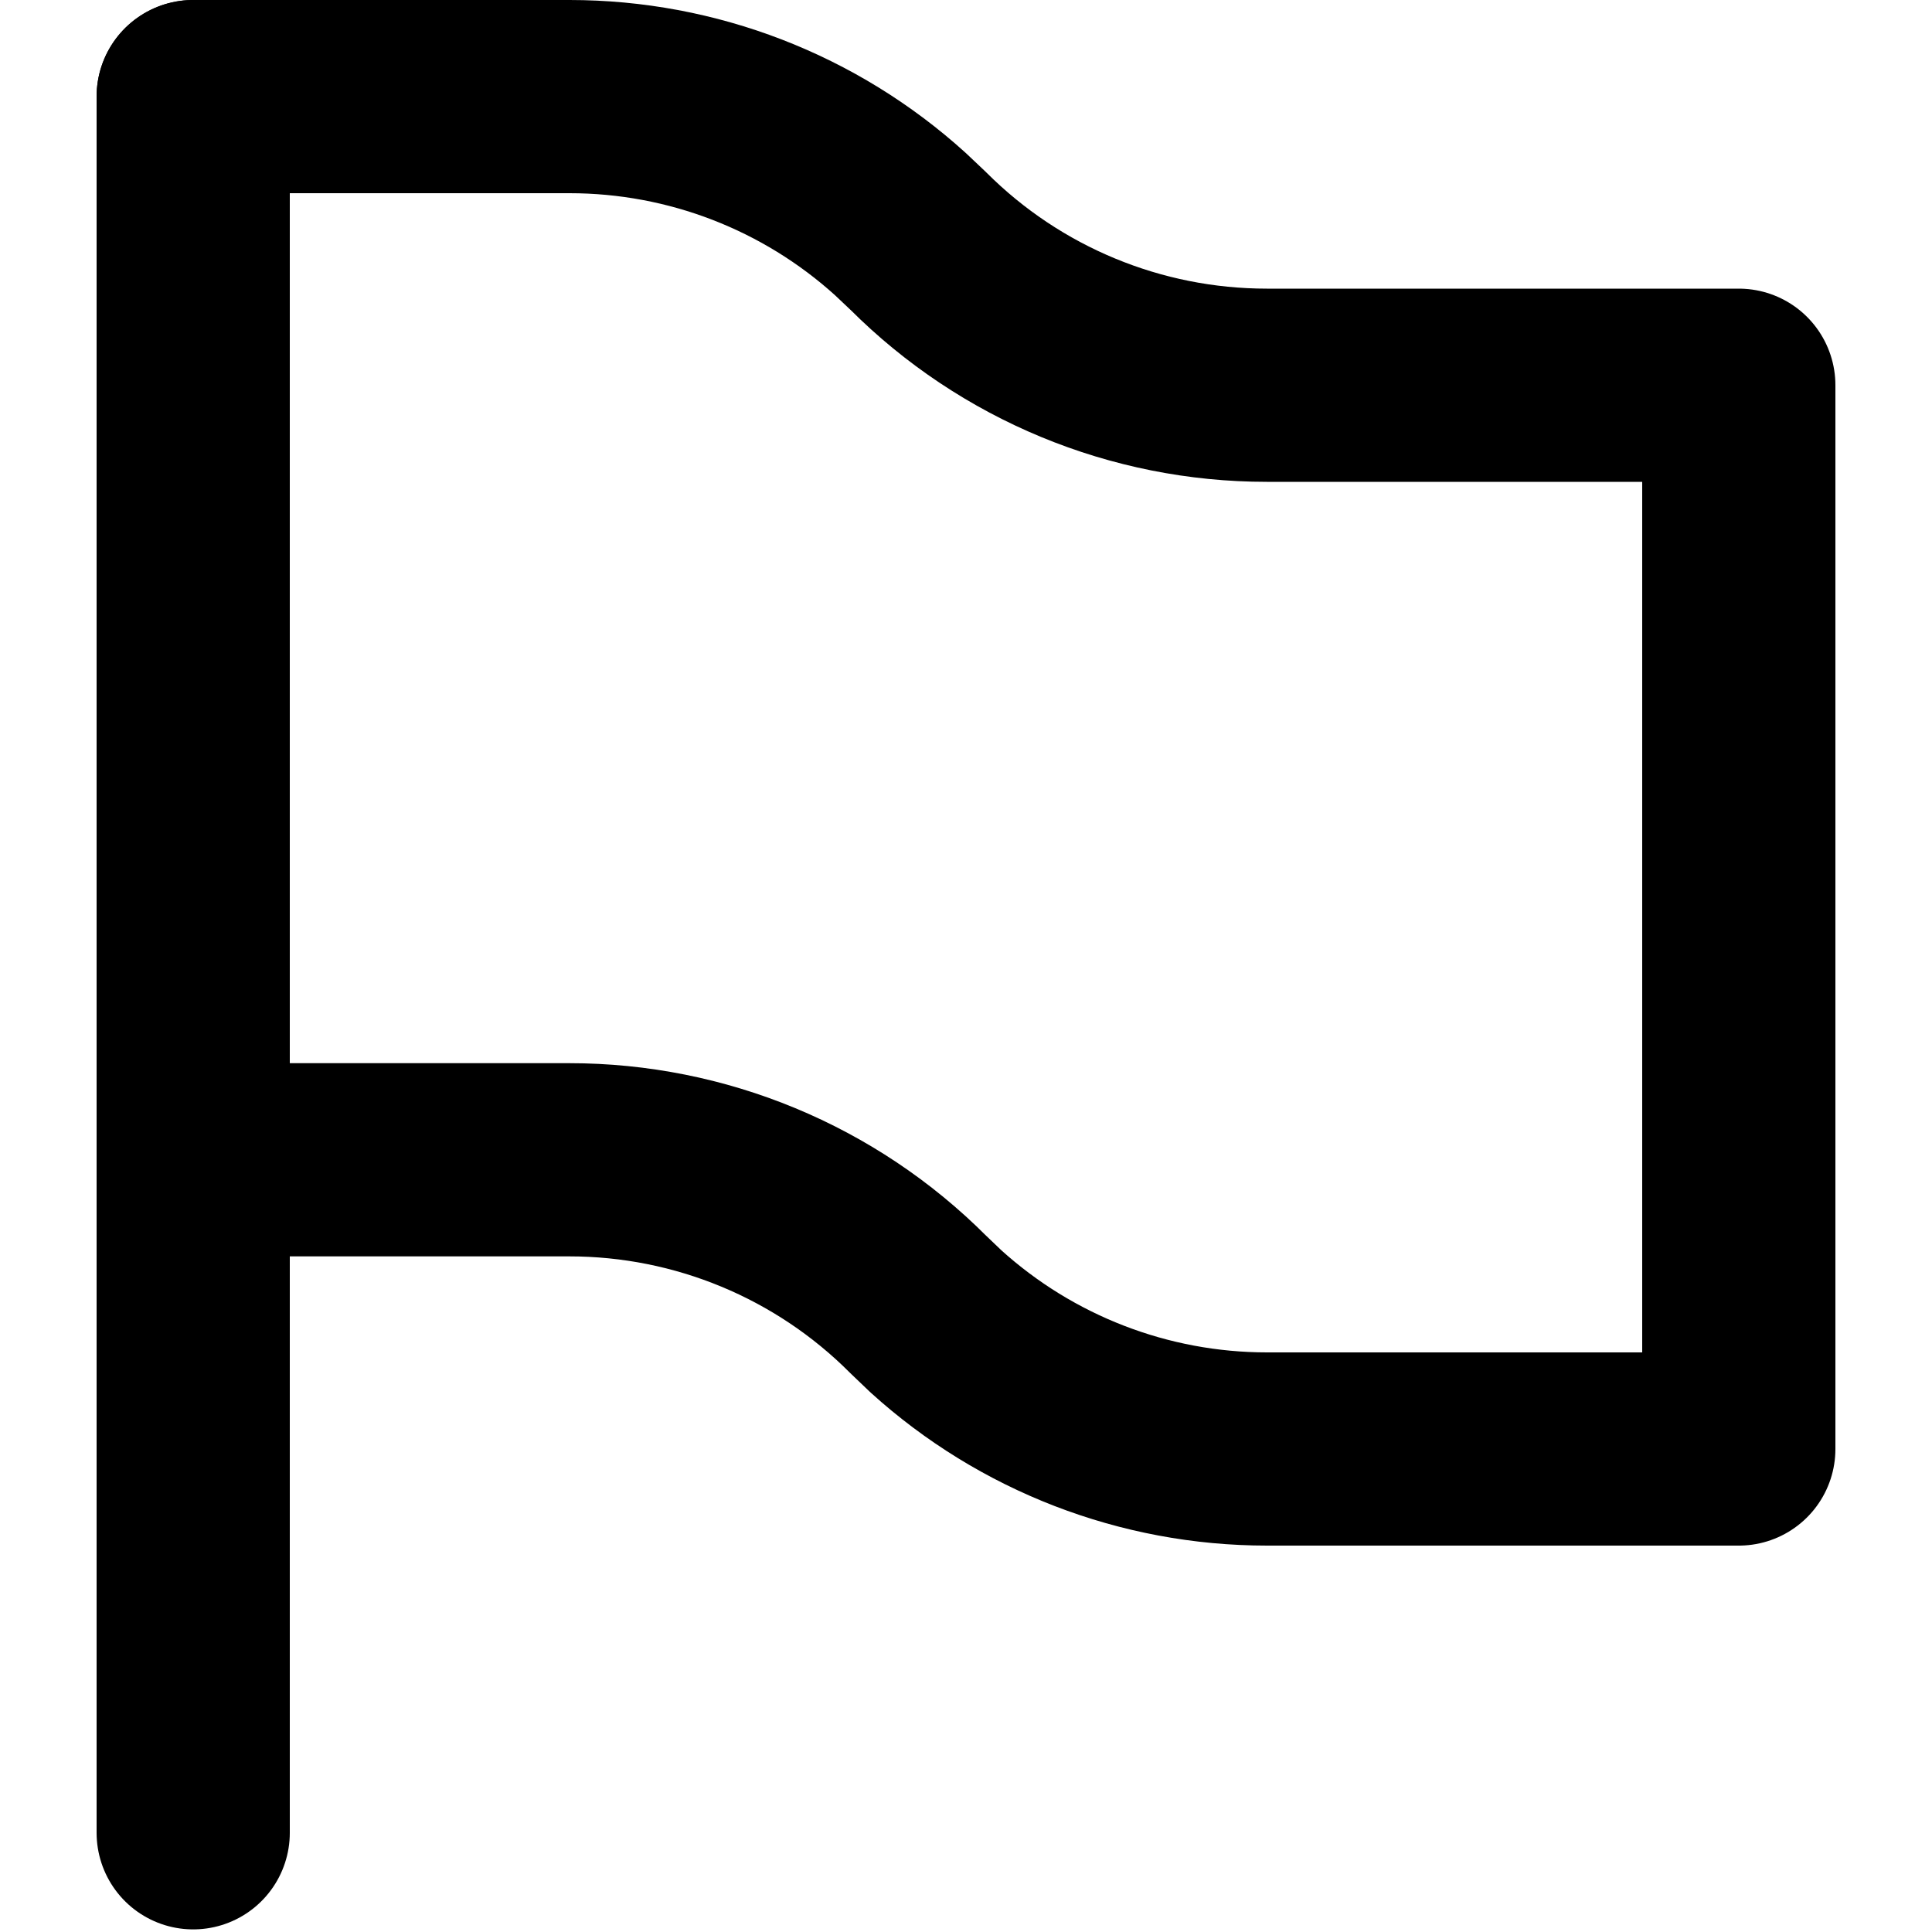
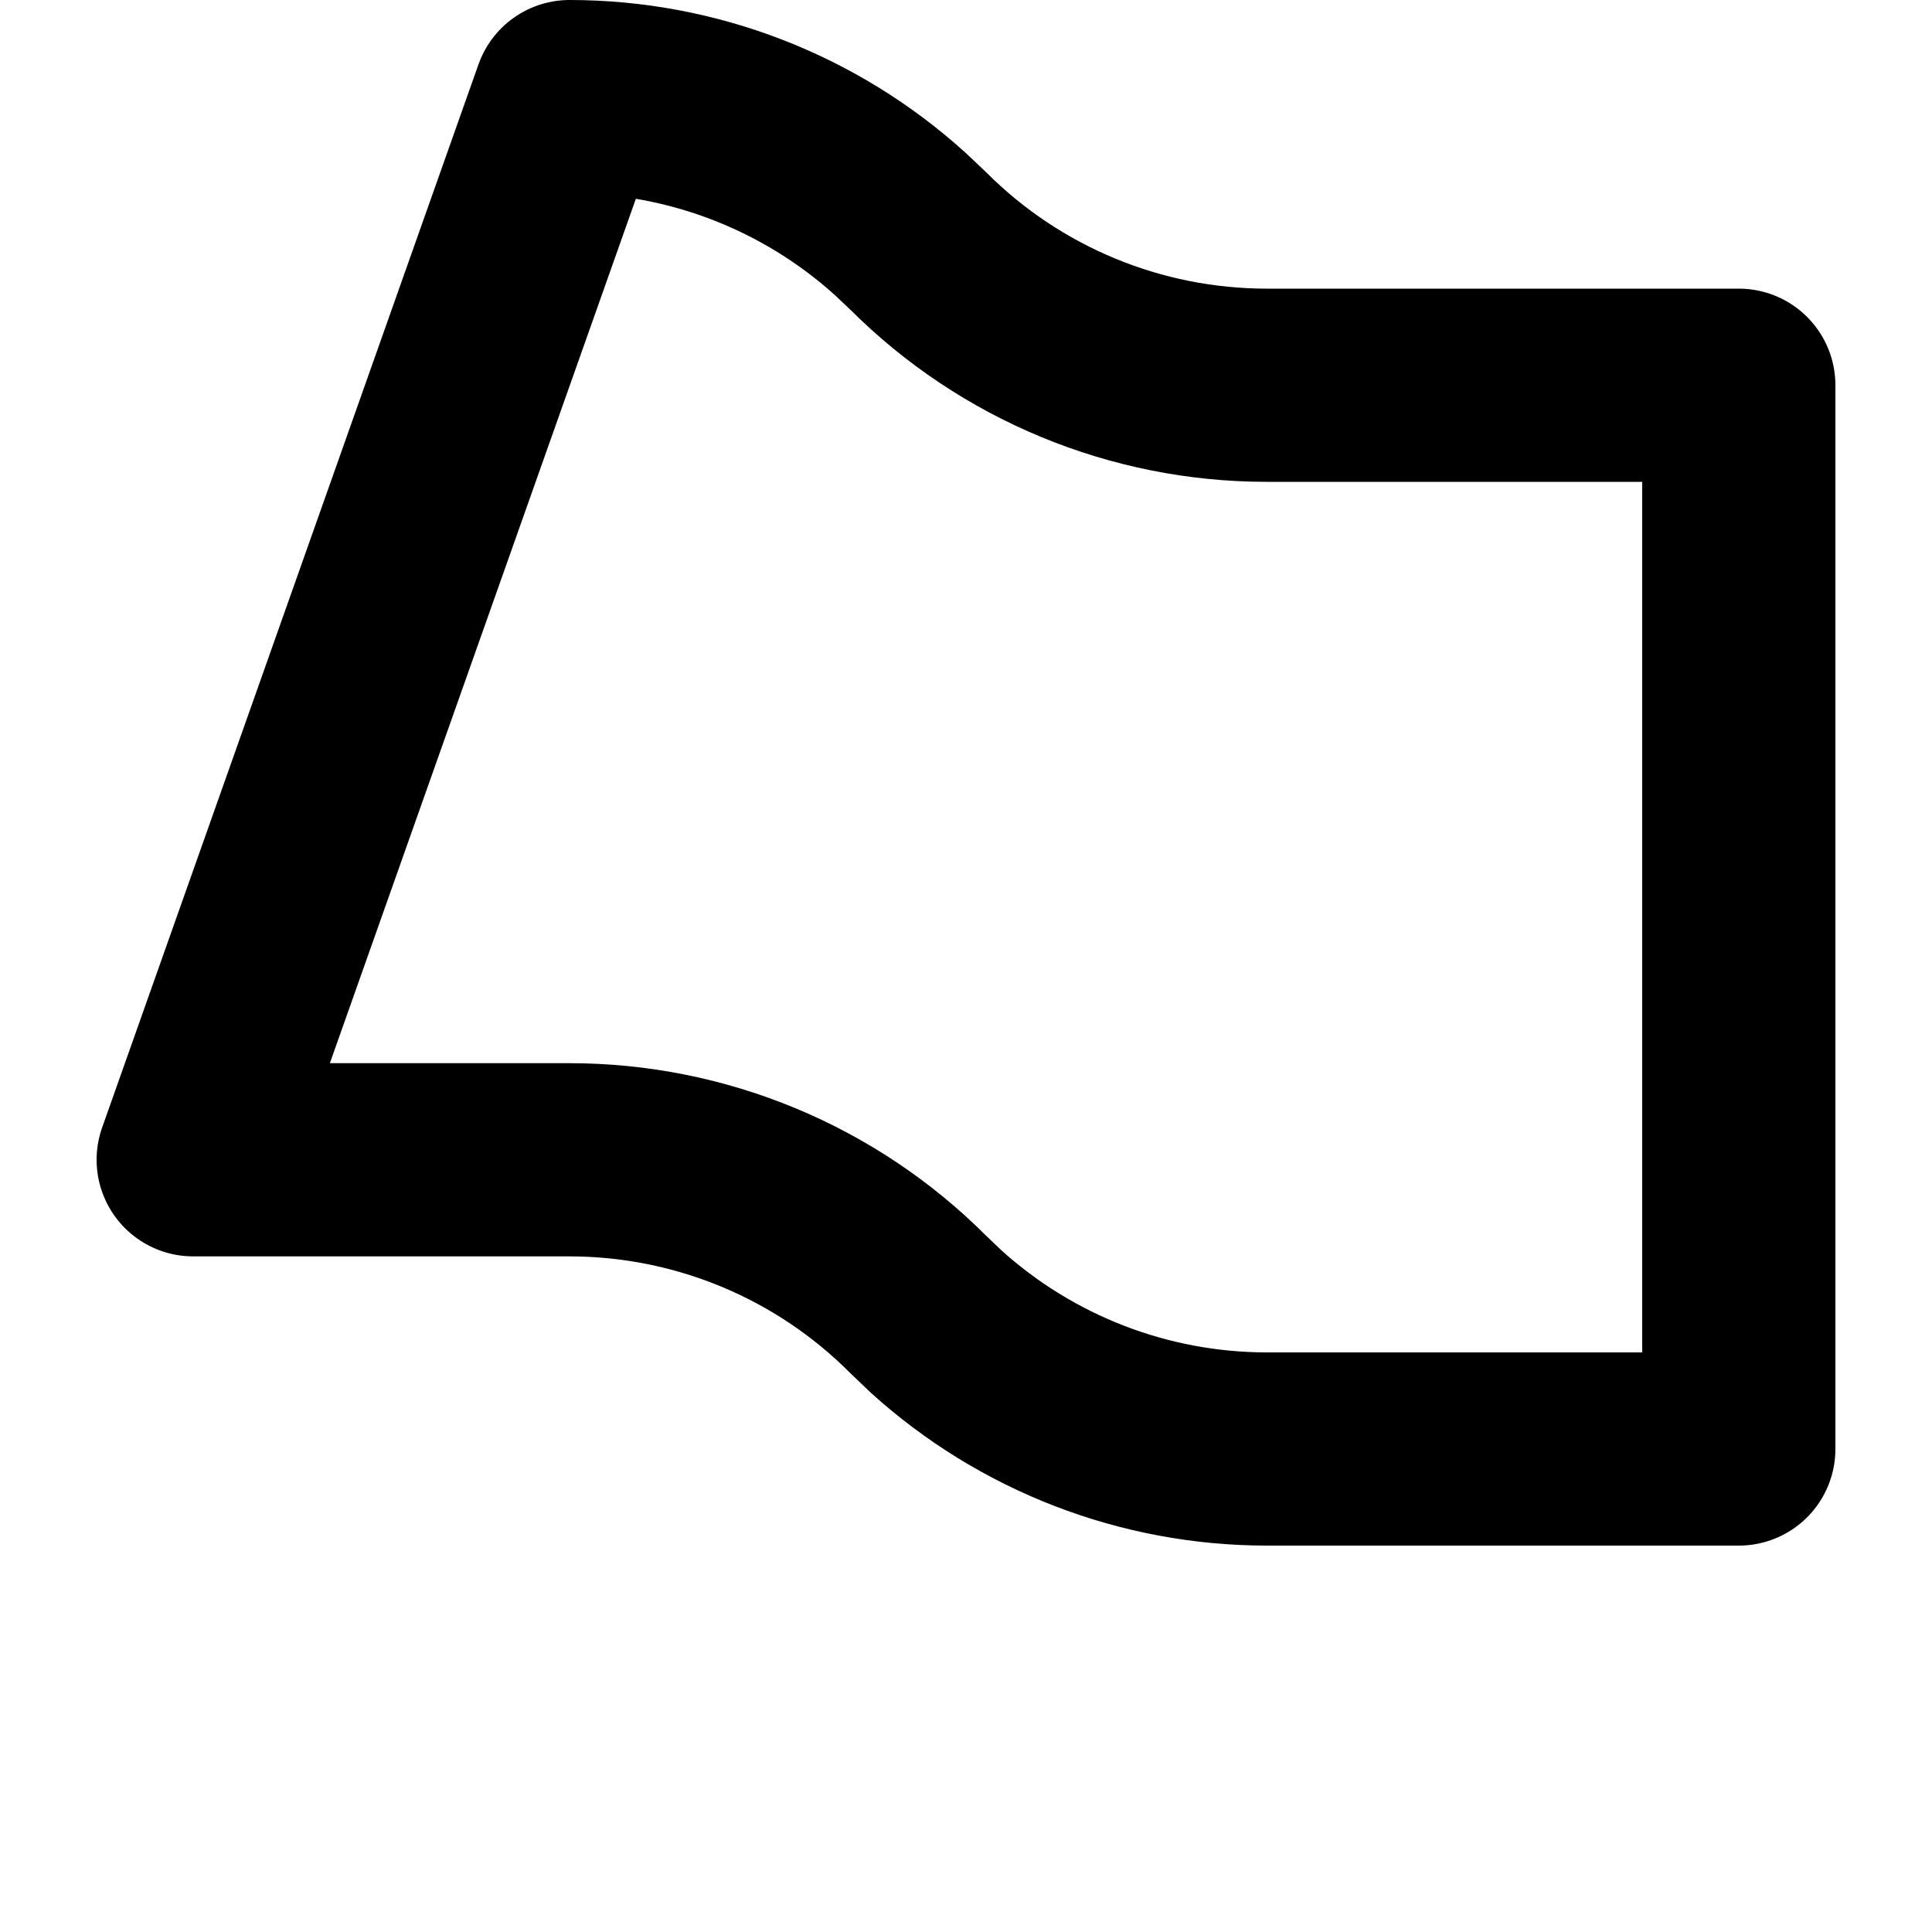
<svg xmlns="http://www.w3.org/2000/svg" width="800px" height="800px" viewBox="-1 0 20 20" version="1.1">
  <title>content / 23 - content, flag, report, win, mark icon</title>
  <g id="Free-Icons" stroke="none" stroke-width="1" fill="none" fill-rule="evenodd" stroke-linecap="round" stroke-linejoin="round">
    <g transform="translate(-600, -304)" id="Group" stroke="#000000" stroke-width="2">
      <g transform="translate(597, 302)" id="Shape">
-         <path d="M15.114,5.988 L20,5.988 L20,17 L15.116,17 C13.846,17 12.625,16.527 11.688,15.678 L11.505,15.503 C10.548,14.544 9.249,14.006 7.894,14.006 L4,14.006 L4,3 L7.896,3 C9.165,3 10.385,3.472 11.321,4.32 L11.505,4.494 C12.462,5.451 13.76,5.988 15.114,5.988 Z">
+         <path d="M15.114,5.988 L20,5.988 L20,17 L15.116,17 C13.846,17 12.625,16.527 11.688,15.678 L11.505,15.503 C10.548,14.544 9.249,14.006 7.894,14.006 L4,14.006 L7.896,3 C9.165,3 10.385,3.472 11.321,4.32 L11.505,4.494 C12.462,5.451 13.76,5.988 15.114,5.988 Z">

</path>
-         <line x1="4" y1="3" x2="4" y2="20.973">
- 
- </line>
      </g>
    </g>
  </g>
</svg>